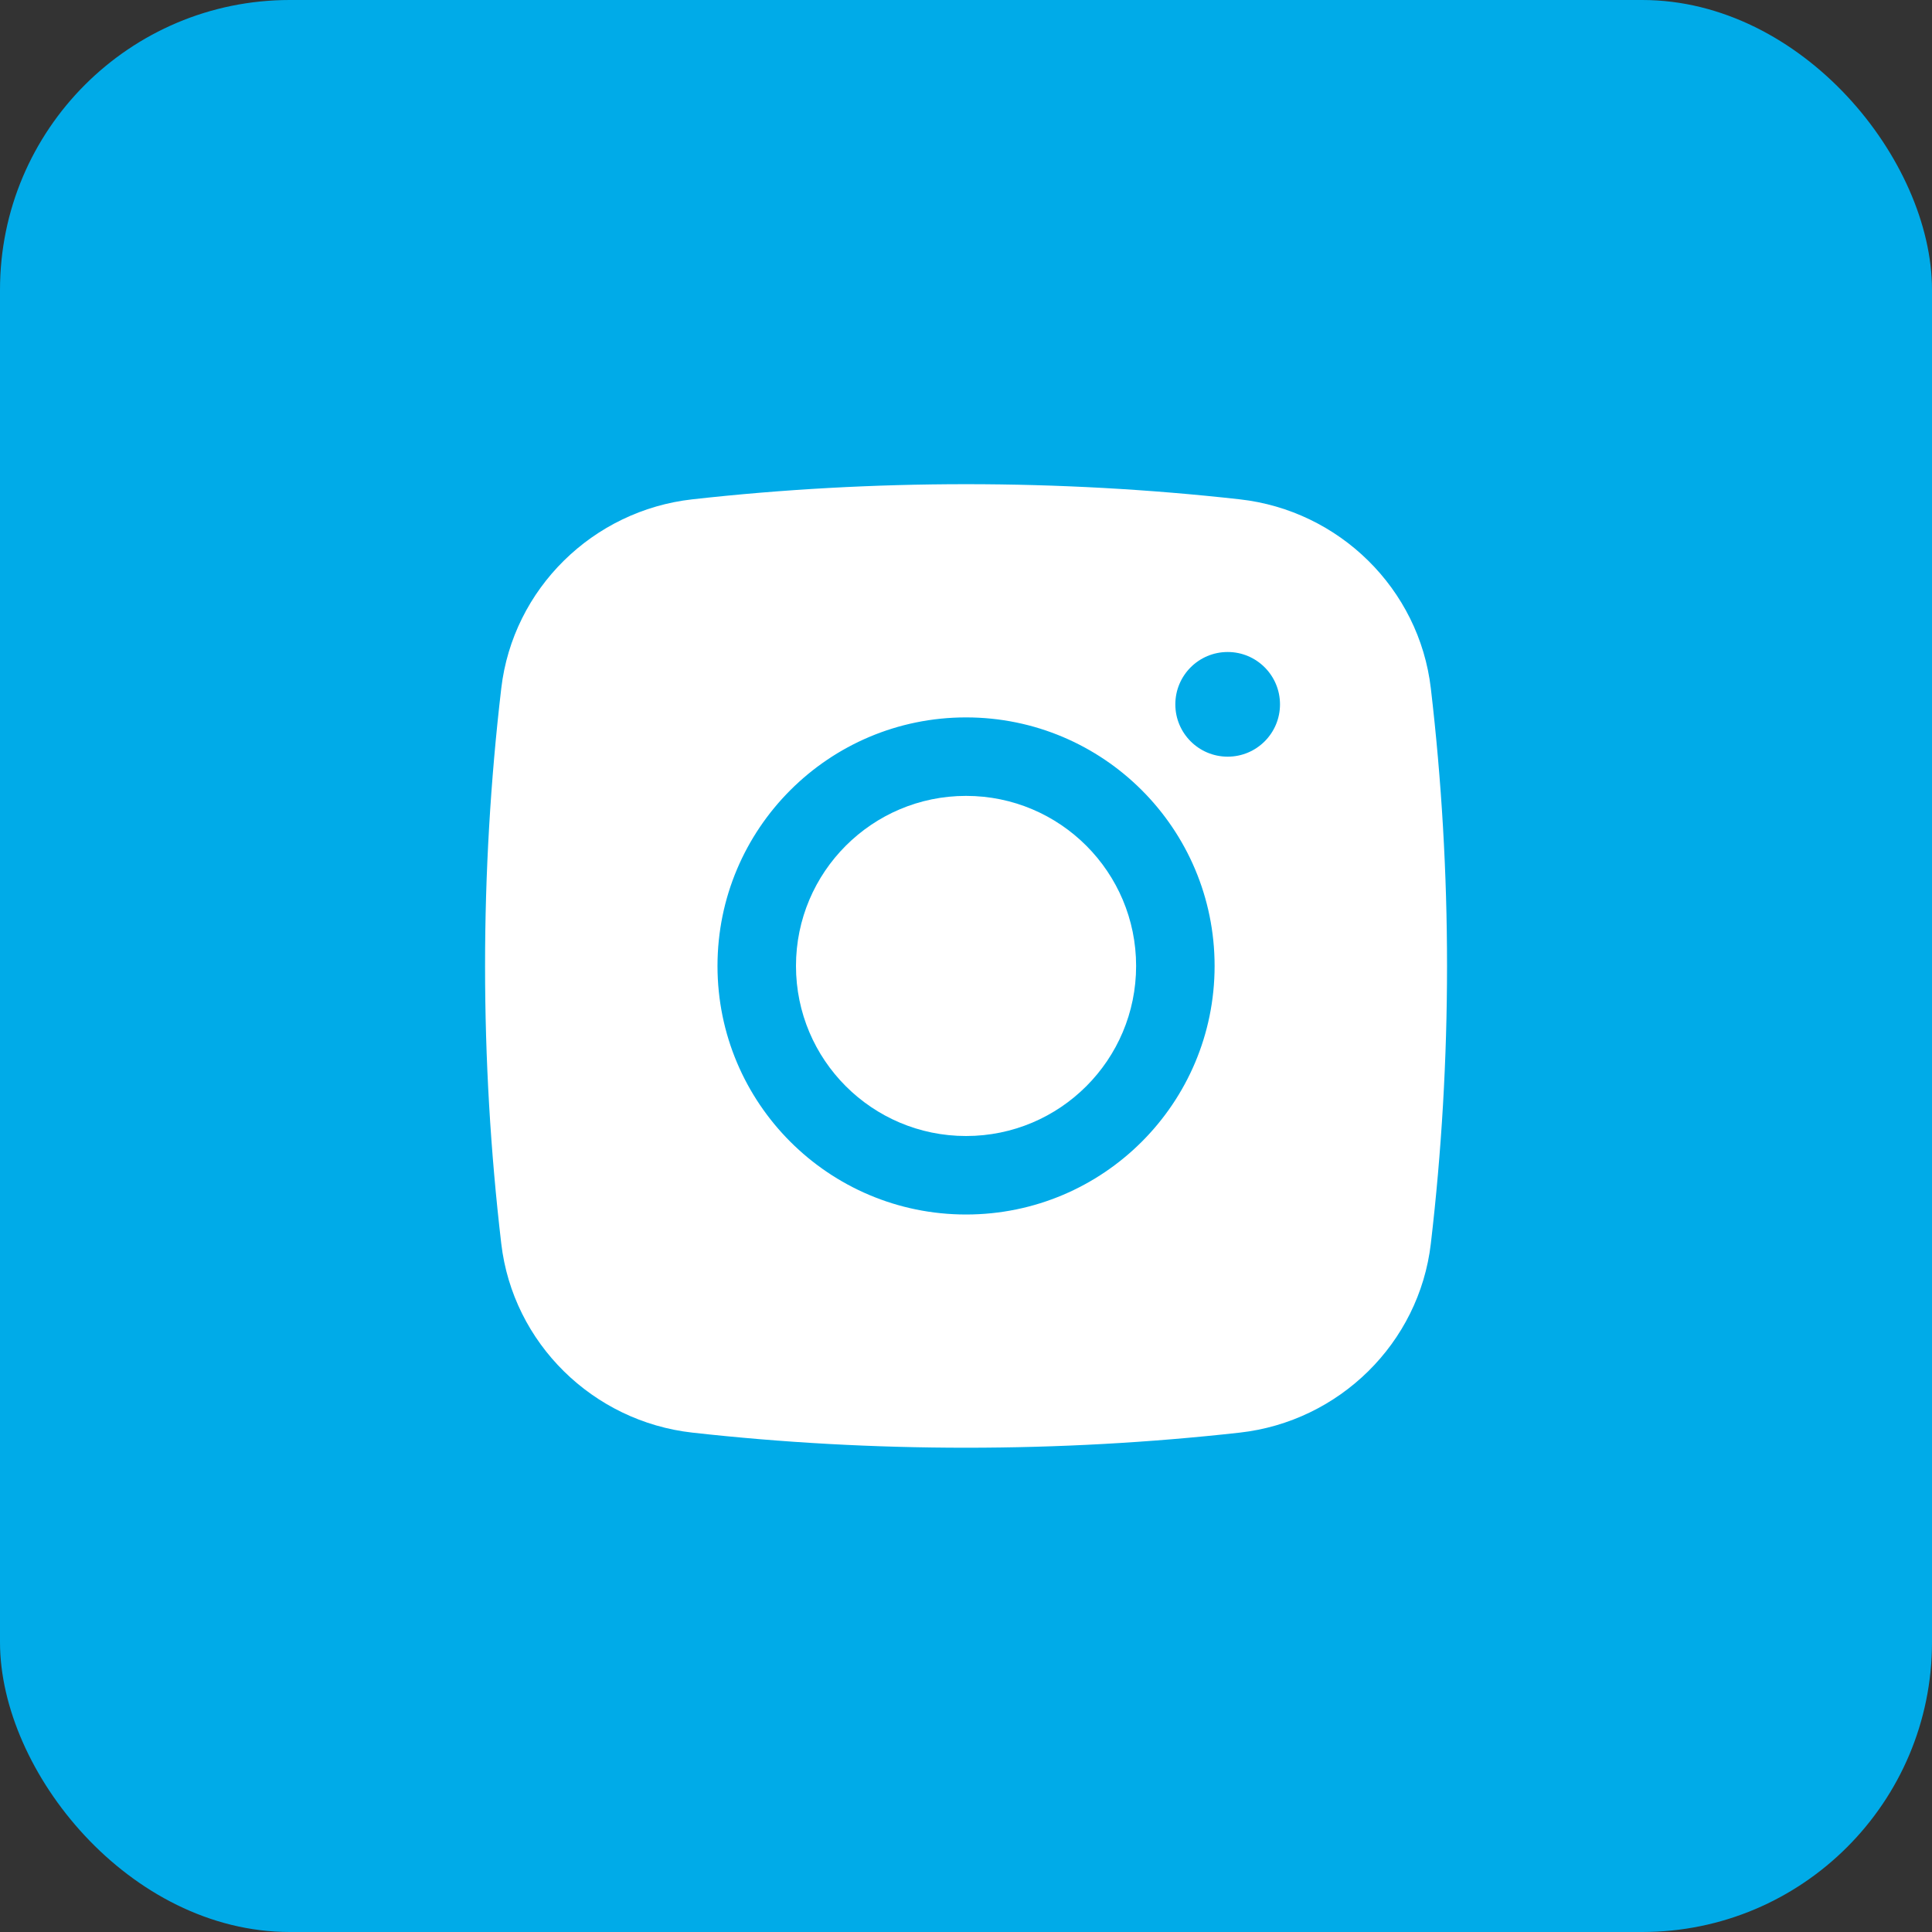
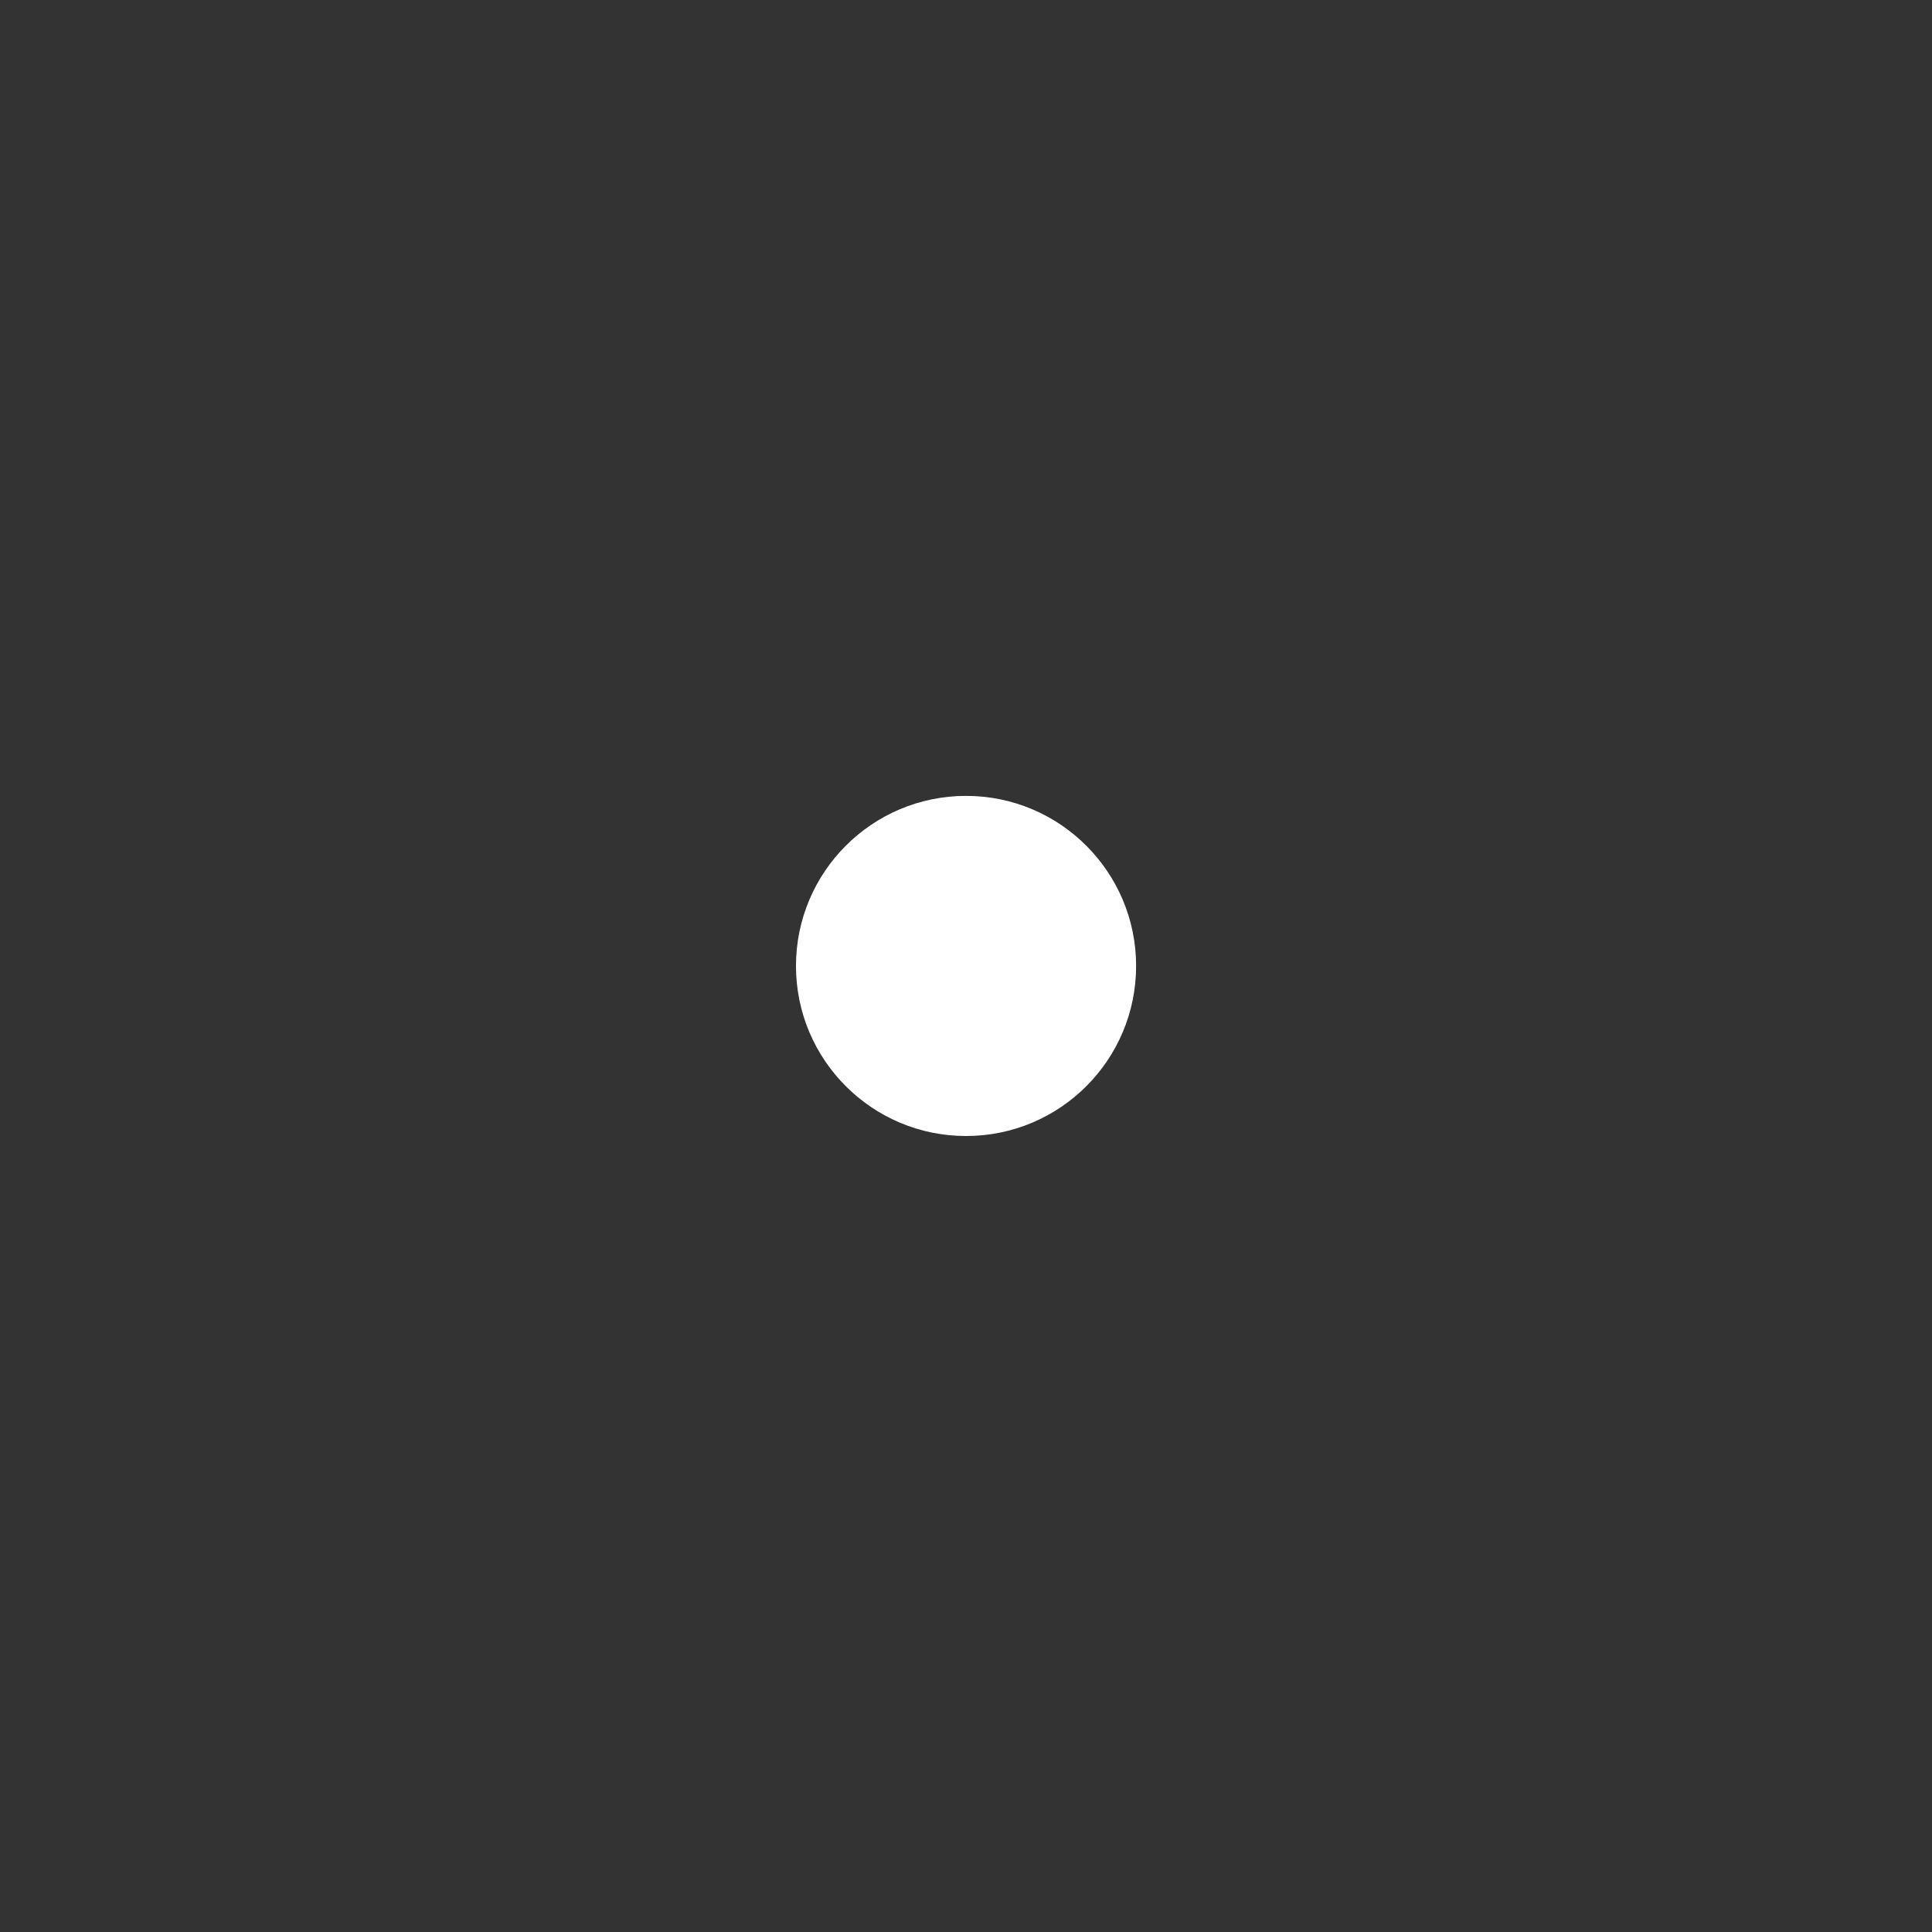
<svg xmlns="http://www.w3.org/2000/svg" width="40" height="40" viewBox="0 0 40 40" fill="none">
  <rect x="0" y="0" width="40" height="40" fill="#333333" stroke="none" />
-   <rect width="40" height="40" rx="6" fill="#00ABE8" />
-   <rect x="7" y="7" width="26" height="26" rx="6" fill="#00ABE8" />
  <path d="M20.001 16.478C18.057 16.478 16.48 18.055 16.48 19.999C16.48 21.944 18.057 23.52 20.001 23.52C21.946 23.52 23.522 21.944 23.522 19.999C23.522 18.055 21.946 16.478 20.001 16.478Z" fill="white" />
-   <path fill-rule="evenodd" clip-rule="evenodd" d="M14.335 10.338C18.07 9.92 21.932 9.92 25.667 10.338C27.724 10.567 29.383 12.188 29.624 14.252C30.071 18.07 30.071 21.928 29.624 25.747C29.383 27.811 27.724 29.431 25.667 29.661C21.932 30.078 18.07 30.078 14.335 29.661C12.278 29.431 10.619 27.811 10.378 25.747C9.931 21.928 9.931 18.07 10.378 14.252C10.619 12.188 12.278 10.567 14.335 10.338ZM25.418 13.499C24.819 13.499 24.334 13.984 24.334 14.583C24.334 15.181 24.819 15.666 25.418 15.666C26.016 15.666 26.501 15.181 26.501 14.583C26.501 13.984 26.016 13.499 25.418 13.499ZM14.855 19.999C14.855 17.157 17.159 14.853 20.001 14.853C22.843 14.853 25.147 17.157 25.147 19.999C25.147 22.841 22.843 25.145 20.001 25.145C17.159 25.145 14.855 22.841 14.855 19.999Z" fill="white" />
</svg>